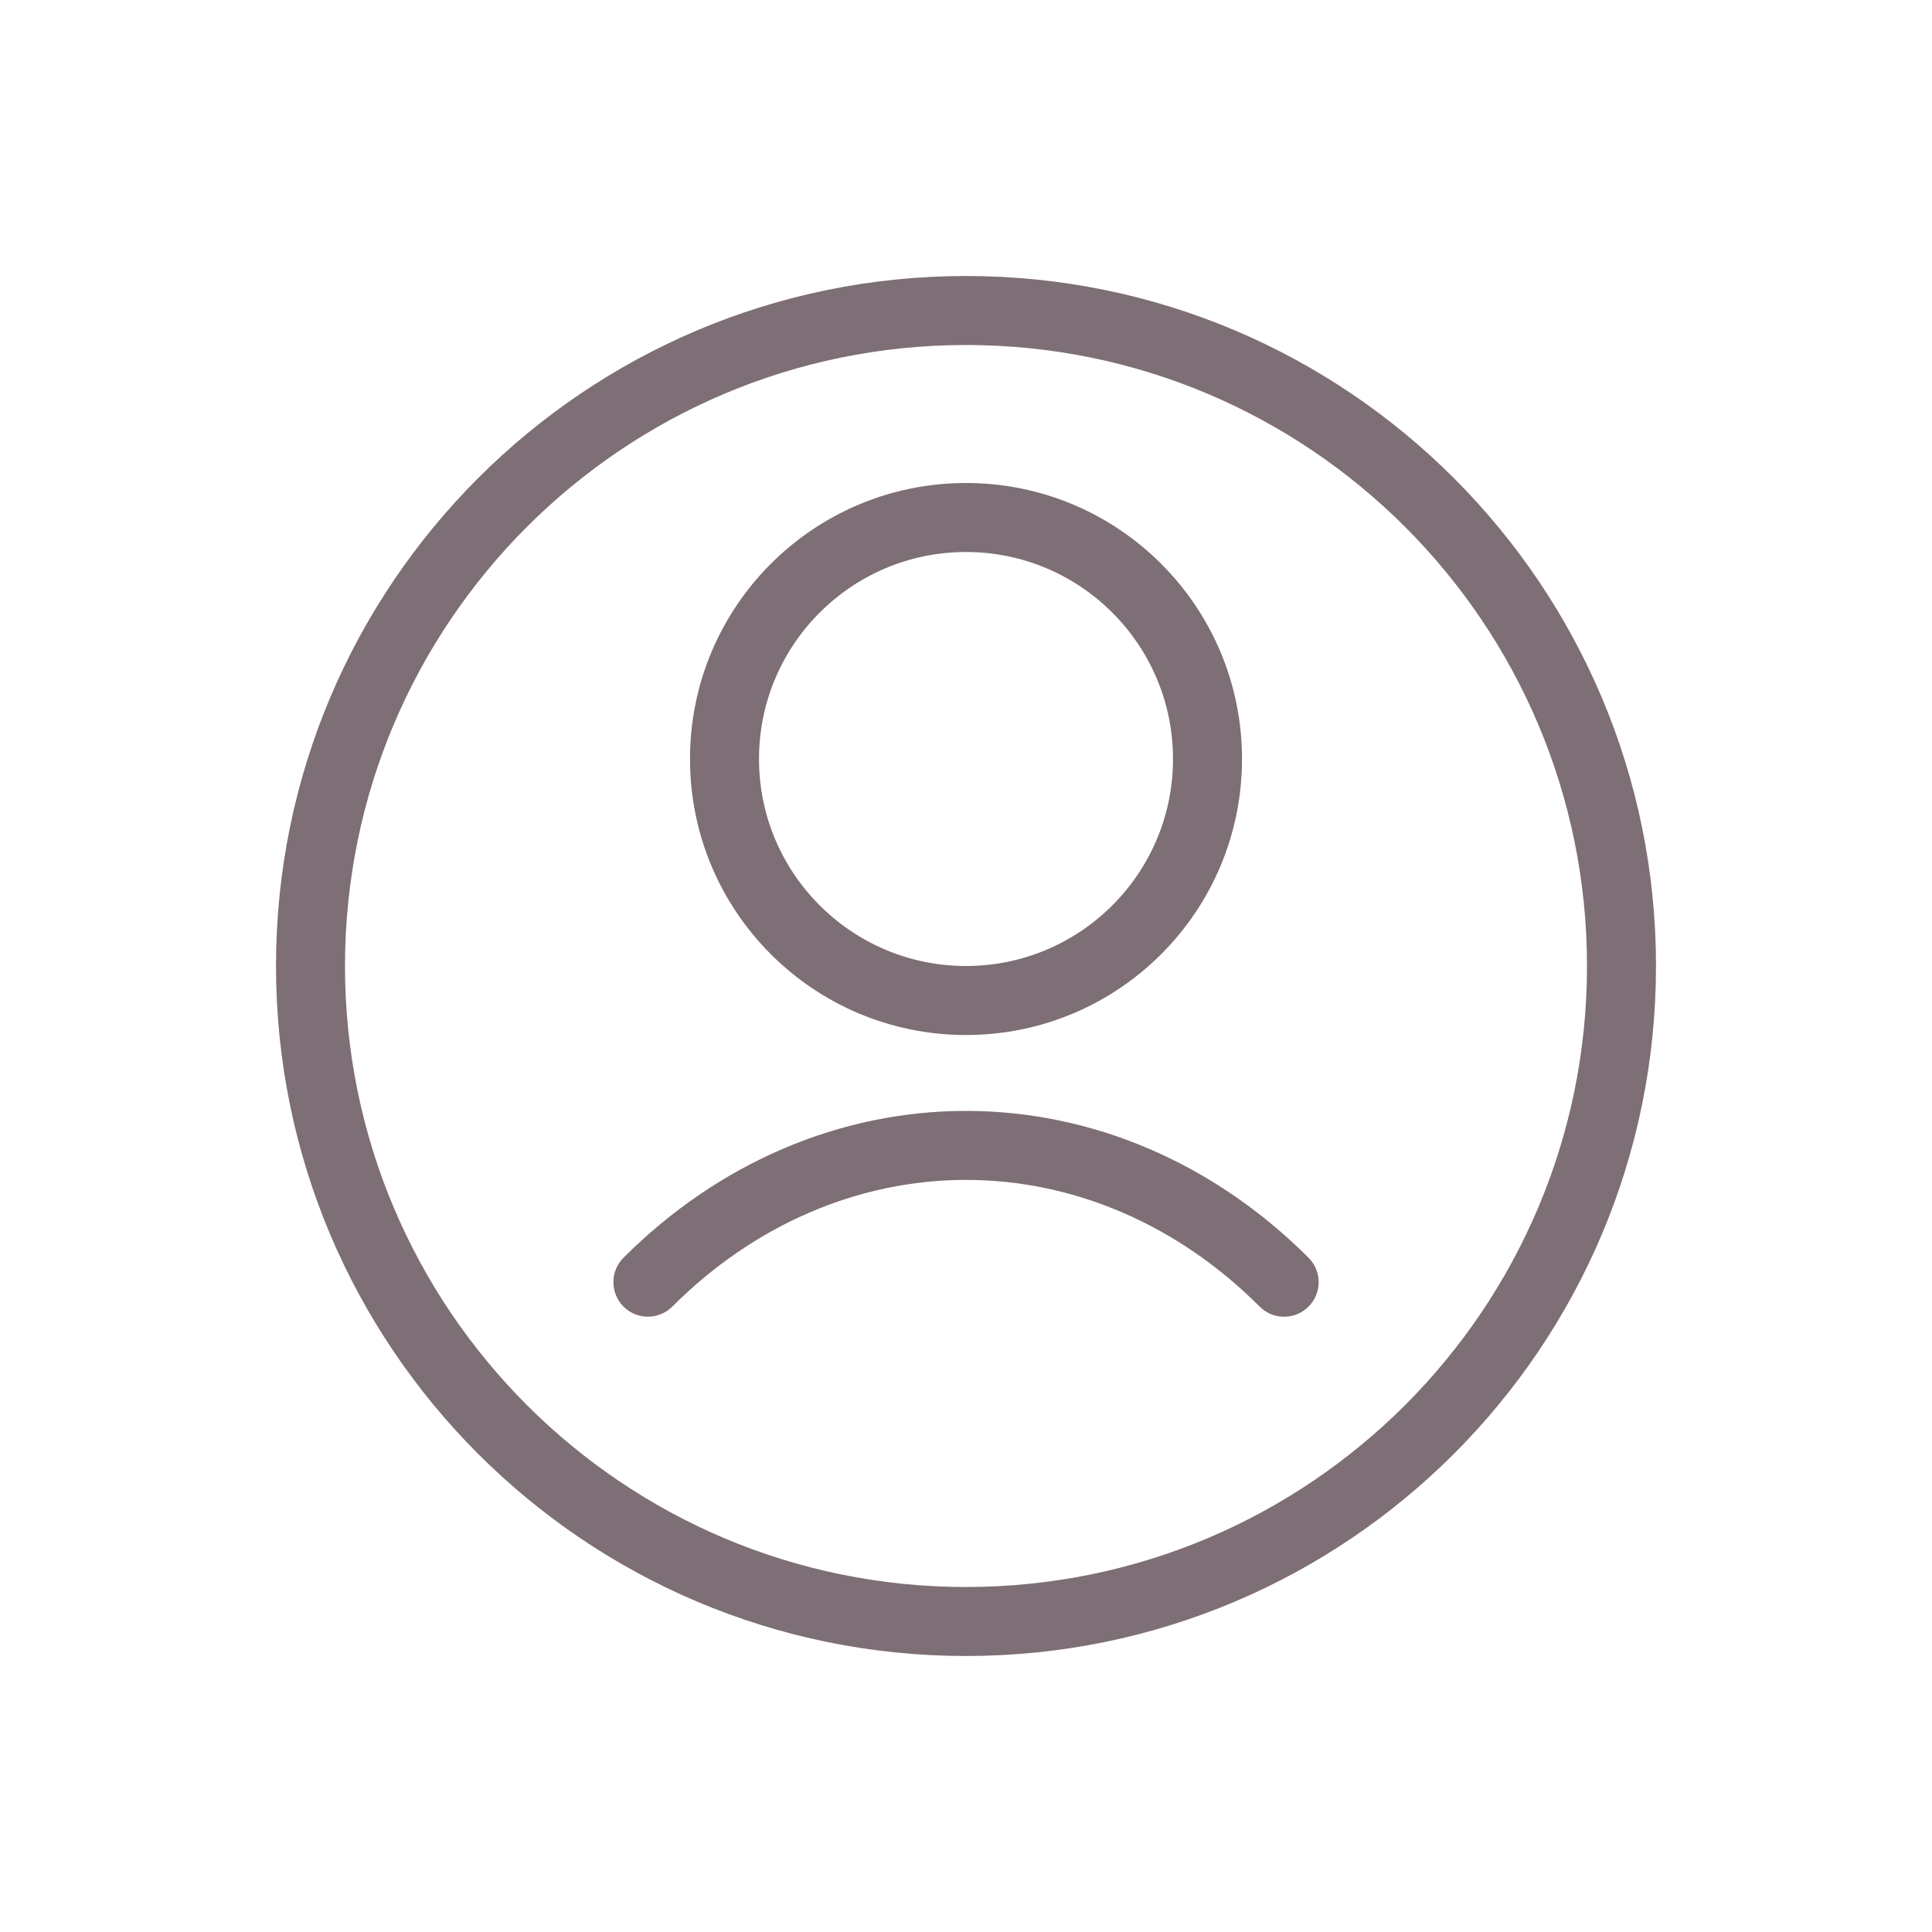
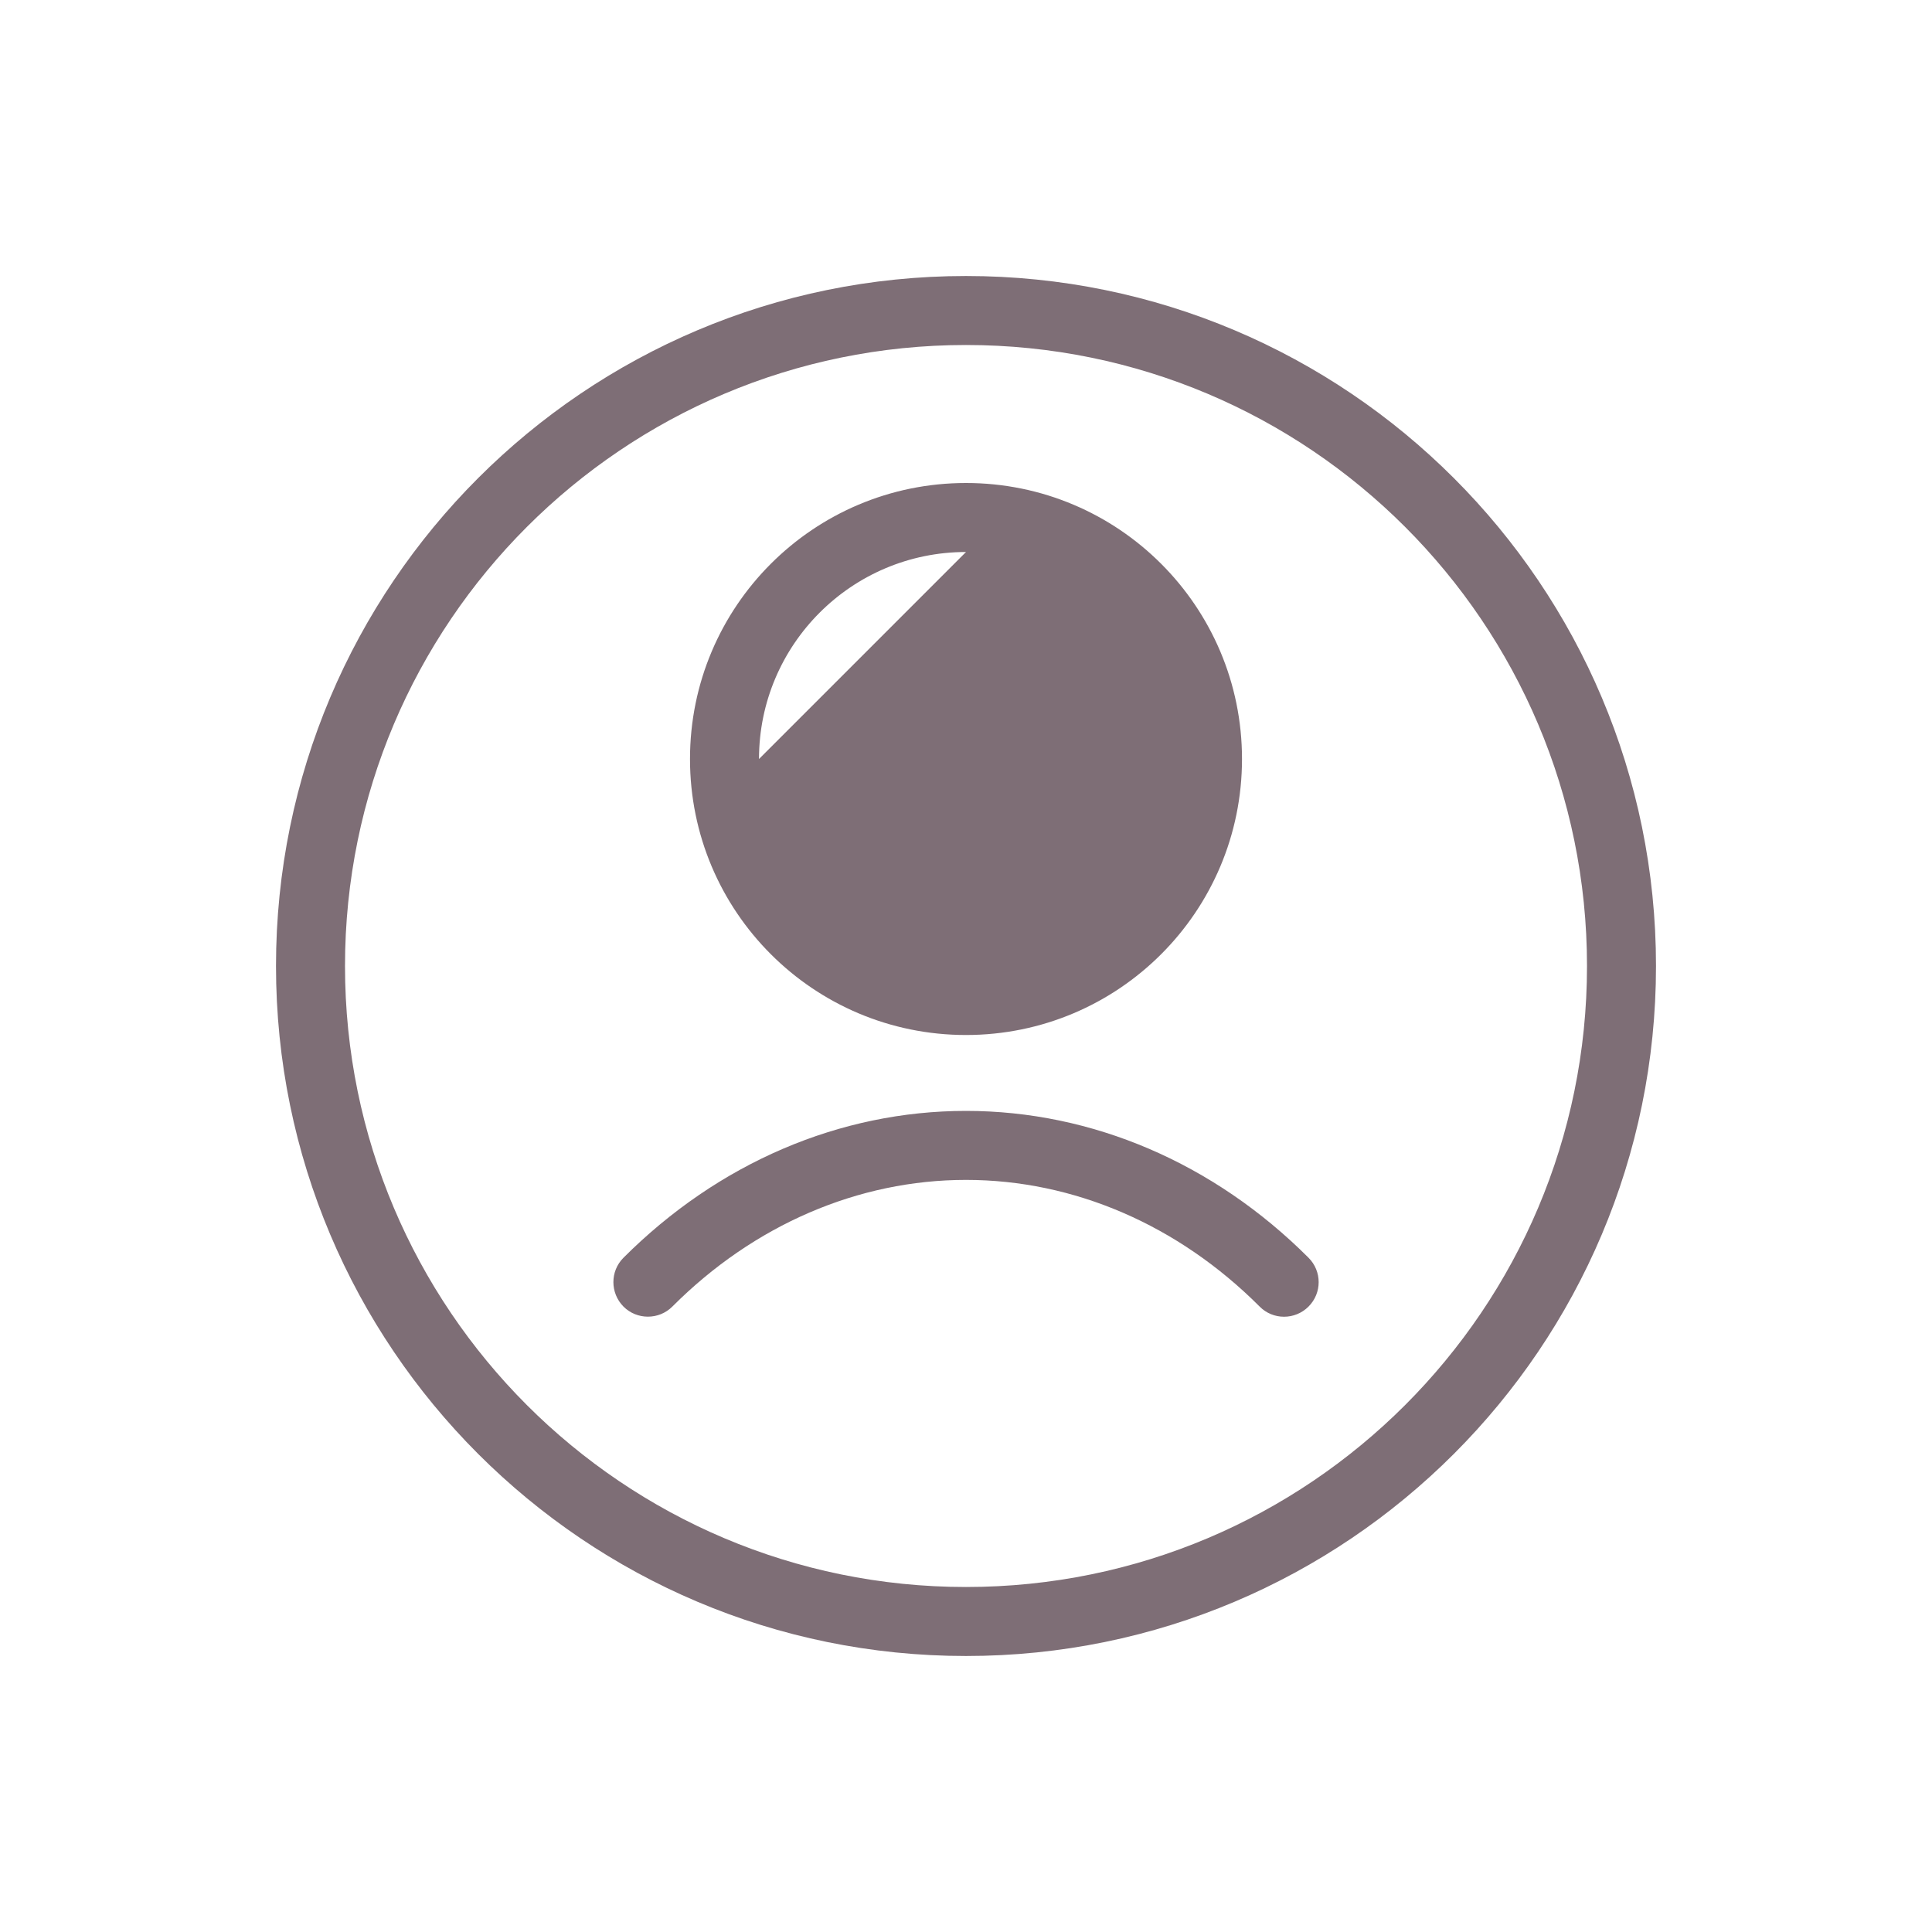
<svg xmlns="http://www.w3.org/2000/svg" id="Login" viewBox="0 0 140 140">
  <defs>
    <style>.cls-1{fill:#7e6e76;}</style>
  </defs>
  <g id="Perfil">
-     <path class="cls-1" d="M120,70c0,27.61-22.39,50-50,50s-50-22.39-50-50,22.39-50,50-50,50,22.39,50,50ZM70,25c-24.85,0-45,20.15-45,45s20.15,45,45,45,45-20.15,45-45-20.15-45-45-45ZM48.72,94.68c5.91-5.92,13.47-9.18,21.28-9.18s15.37,3.26,21.28,9.18c.97.98,2.56.98,3.54,0,.98-.98.98-2.56,0-3.54-6.86-6.86-15.67-10.64-24.82-10.64s-17.96,3.78-24.82,10.64c-.98.98-.97,2.56,0,3.54.49.49,1.13.73,1.77.73s1.28-.24,1.77-.73ZM90,55c0,11.05-8.95,20-20,20s-20-8.95-20-20,8.95-20,20-20,20,8.95,20,20ZM70,40c-8.28,0-15,6.72-15,15s6.72,15,15,15,15-6.72,15-15-6.72-15-15-15Z" />
+     <path class="cls-1" d="M120,70c0,27.61-22.39,50-50,50s-50-22.39-50-50,22.39-50,50-50,50,22.39,50,50ZM70,25c-24.85,0-45,20.15-45,45s20.15,45,45,45,45-20.15,45-45-20.15-45-45-45ZM48.72,94.68c5.91-5.92,13.47-9.18,21.28-9.18s15.37,3.26,21.28,9.18c.97.98,2.56.98,3.54,0,.98-.98.98-2.56,0-3.54-6.86-6.86-15.67-10.64-24.82-10.64s-17.96,3.78-24.82,10.64c-.98.98-.97,2.56,0,3.54.49.49,1.13.73,1.77.73s1.28-.24,1.77-.73ZM90,55c0,11.05-8.95,20-20,20s-20-8.95-20-20,8.95-20,20-20,20,8.95,20,20ZM70,40c-8.28,0-15,6.72-15,15Z" />
  </g>
</svg>